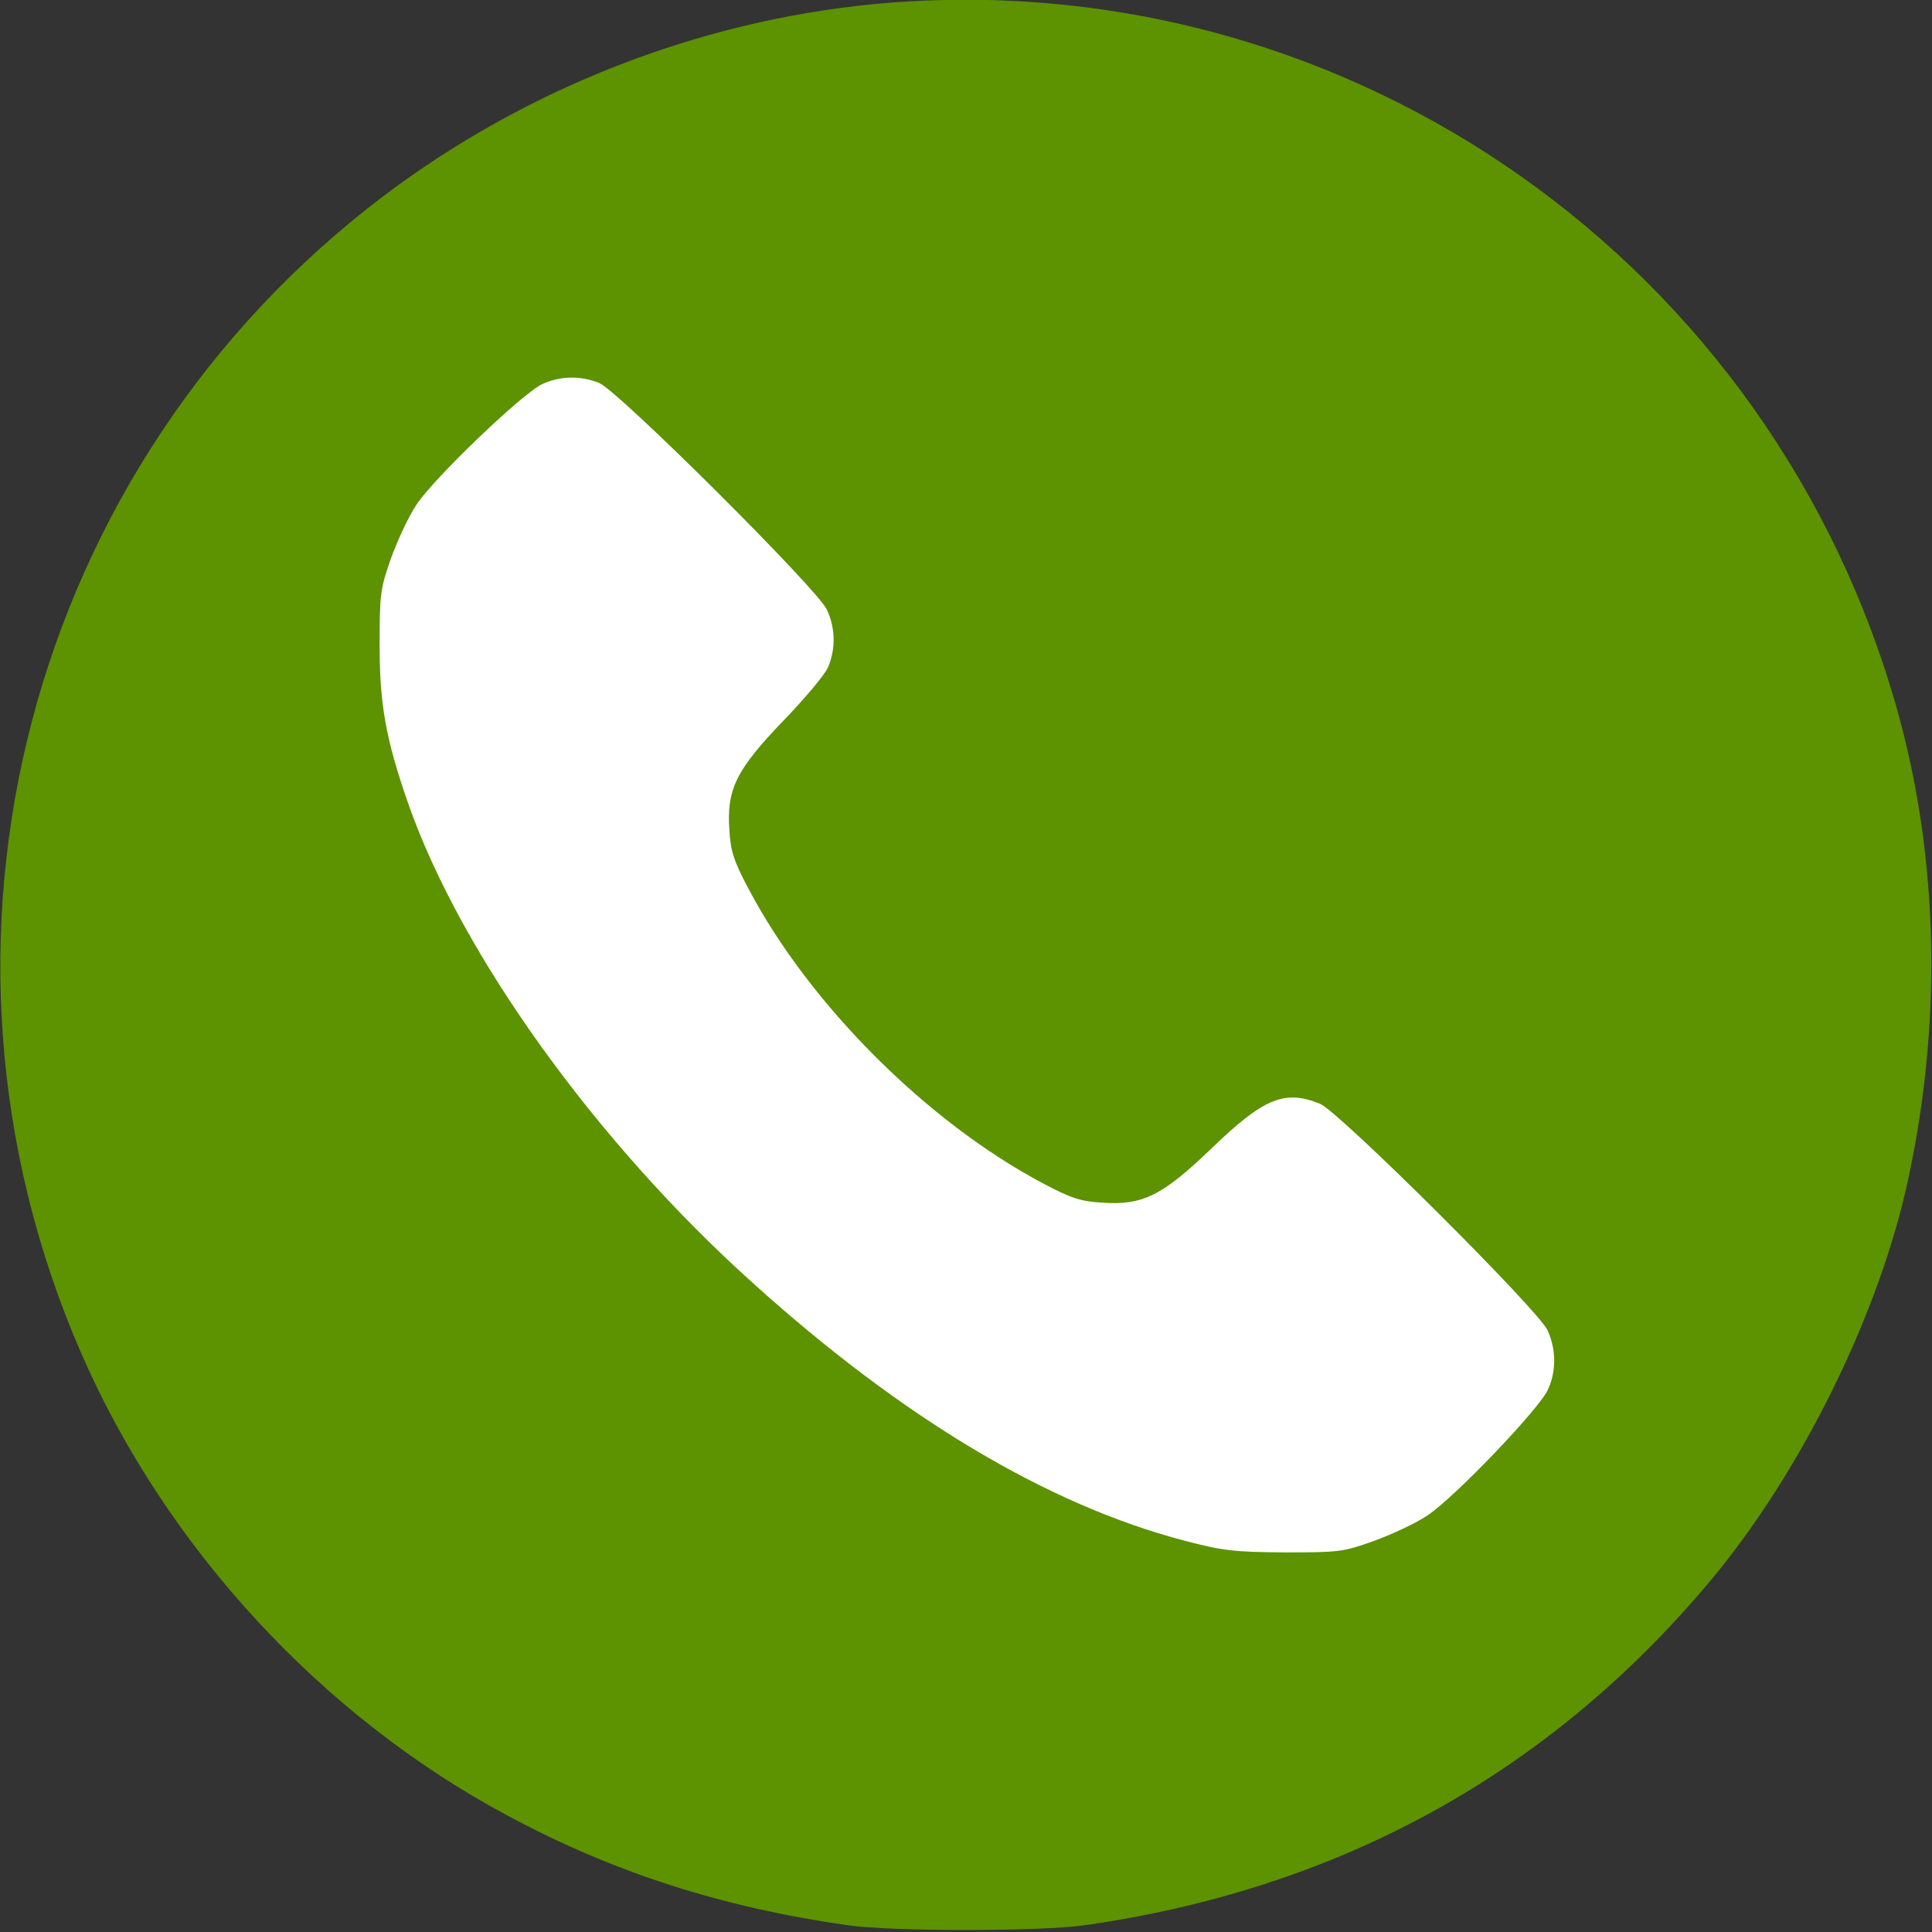
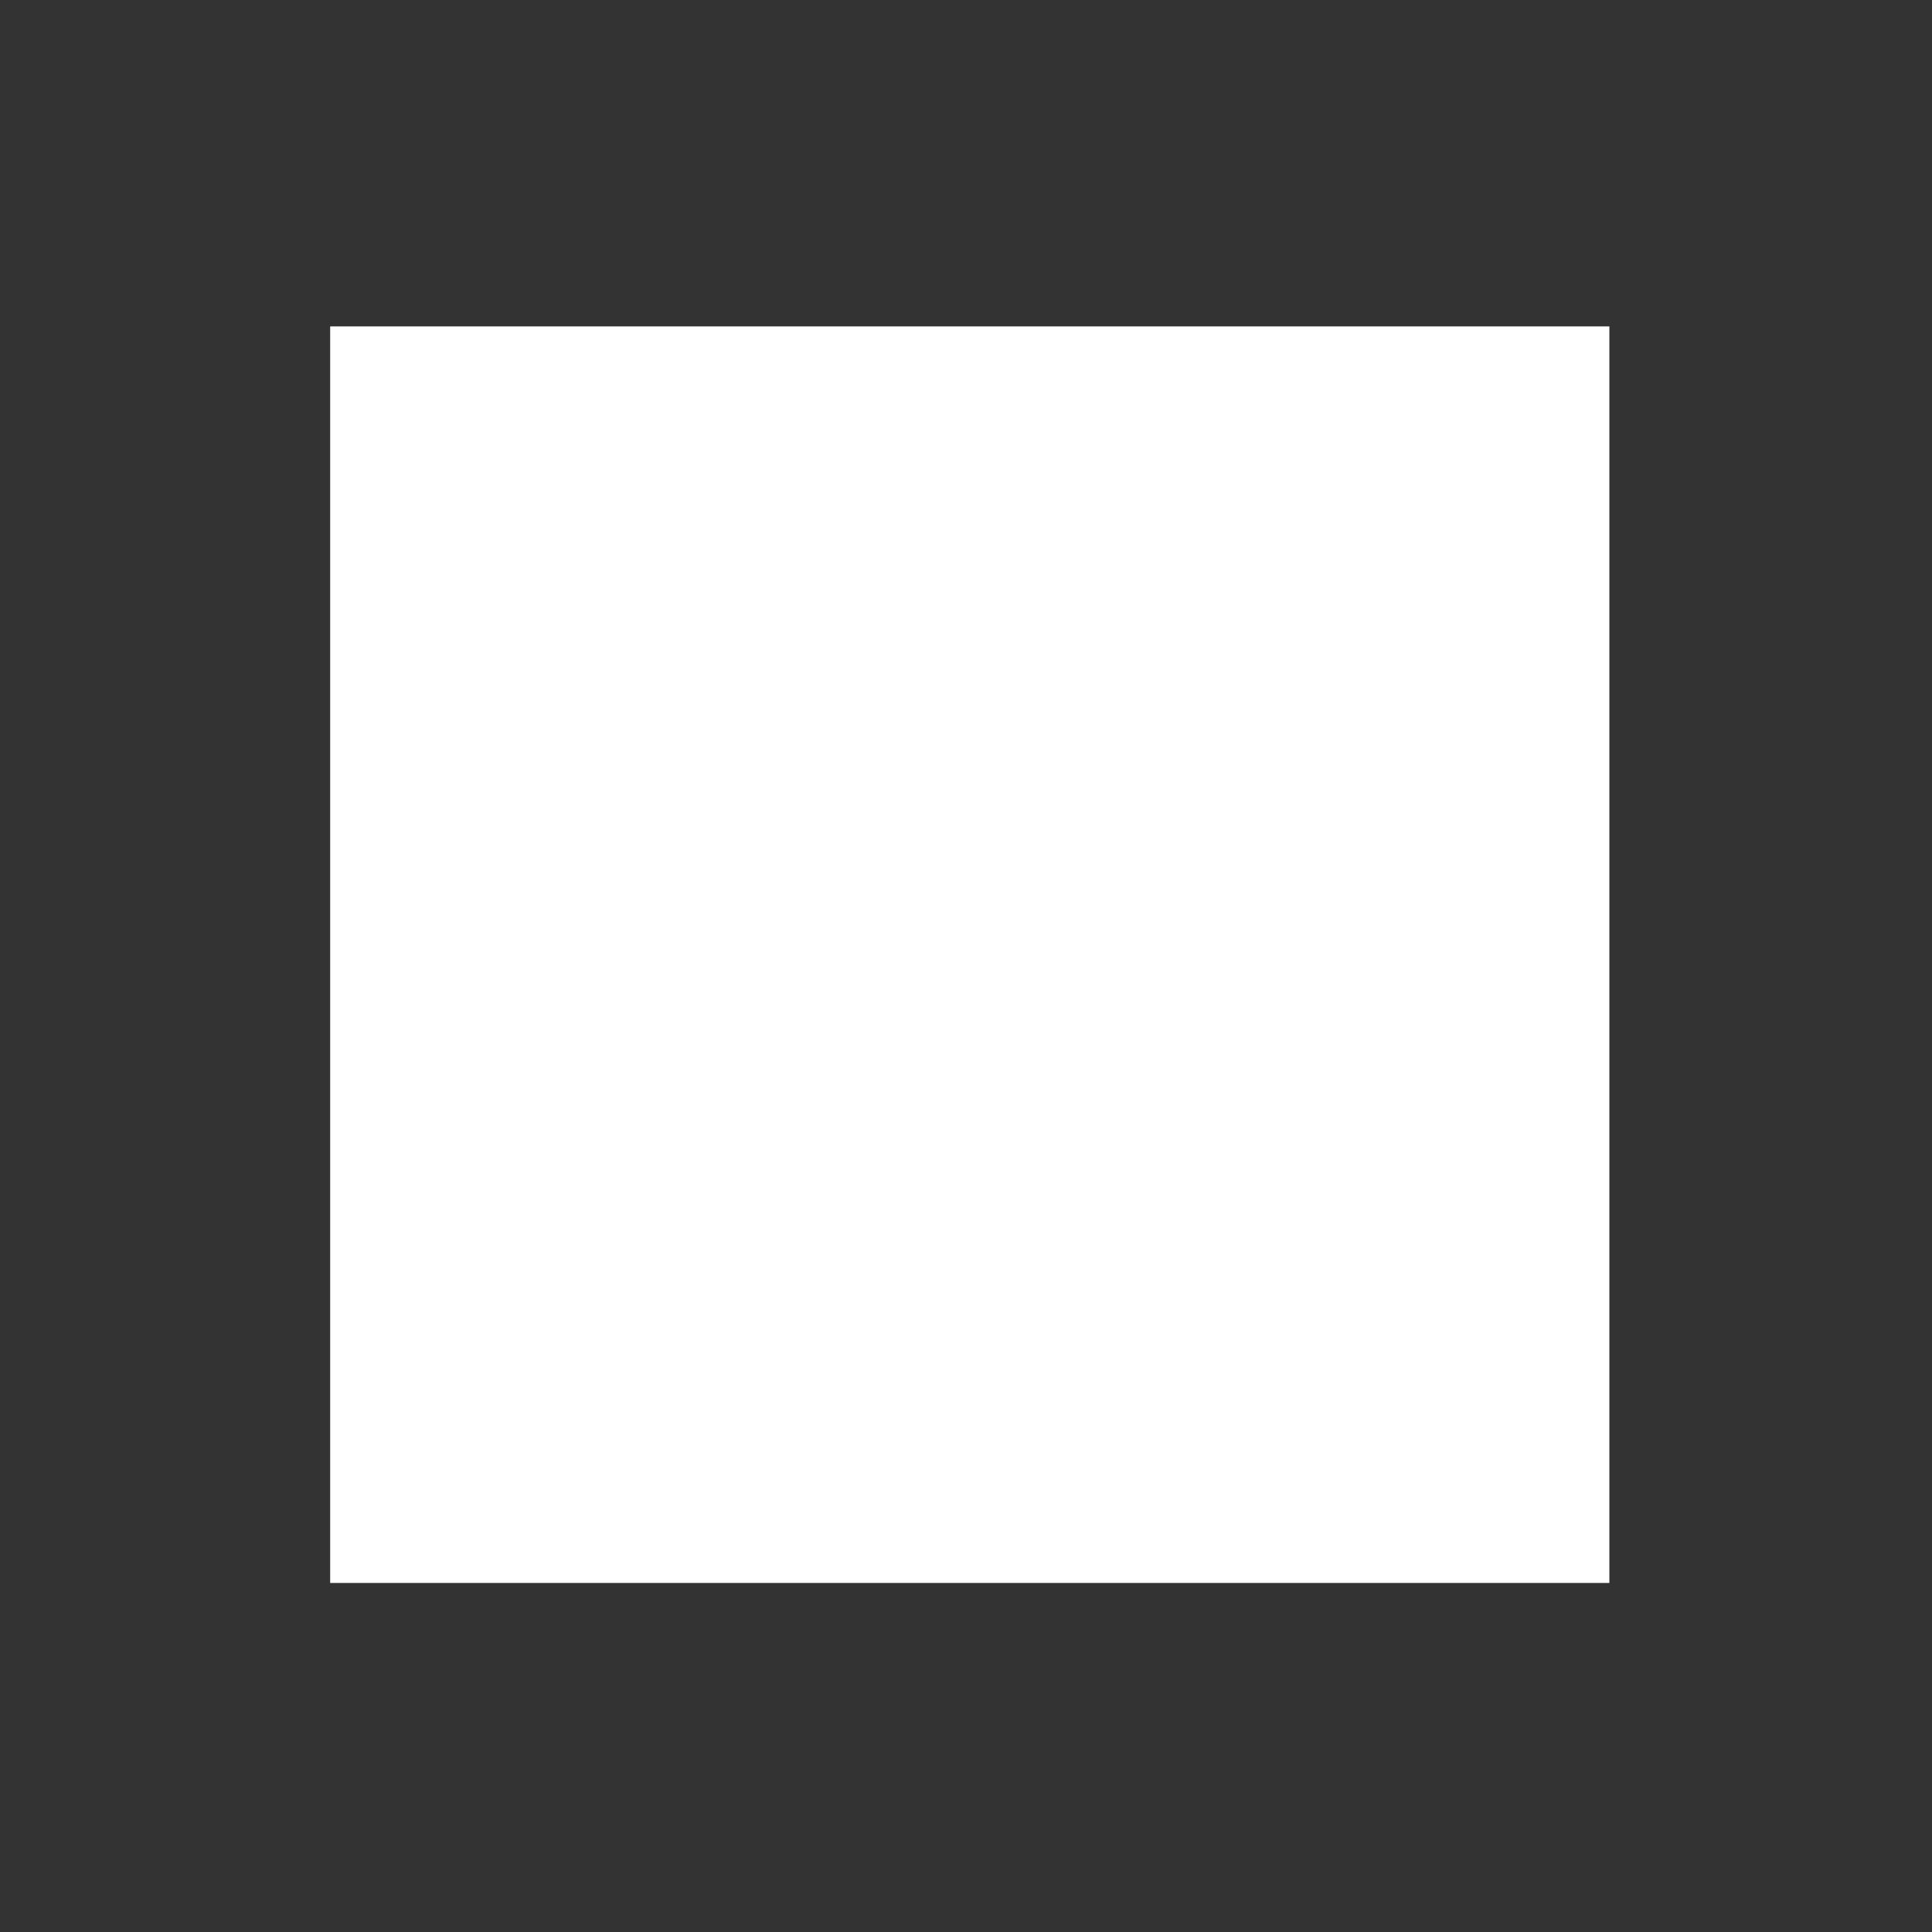
<svg xmlns="http://www.w3.org/2000/svg" version="1.1" id="Слой_1" x="0px" y="0px" width="512px" height="512px" viewBox="0 0 512 512" enable-background="new 0 0 512 512" xml:space="preserve">
  <rect x="0" y="0" width="512" height="512" fill="#333333" stroke="none" />
  <rect x="87.5" y="86.5" fill="#FFFFFF" width="339" height="333" />
  <g transform="translate(0,512) scale(0.1,-0.1)">
-     <path fill="#5D9200" d="M2315,5108.999c-465-45-922.002-223.999-1297.998-507.998C72.002,3886-258.999,2620,216.001,1532.002   c223.999-512.998,636.997-961.006,1130-1224.004c281.001-150.996,566.001-242.002,898.999-290c117.998-17.002,512.002-17.002,630,0   C3549.004,114.004,4105,420,4532.001,930c242.002,289.004,450,710.996,525.996,1070c92.998,434.004,77.998,885-43.994,1286.001   C4659.003,4463.999,3530.996,5225,2315,5108.999z M1587.998,4105c51.001-21.001,577.002-545,603.003-600   C2213.999,3456,2215,3402.001,2195,3352.998c-7.998-20-62.002-83.999-118.999-142.998c-125-130-151.001-182.002-143.003-291.001   c3.003-53.999,12.002-81.997,51.001-155c162.002-306.997,473.999-618.003,780.005-779.995c72.998-39.004,100.996-48.008,155-51.006   C3027.998,1925,3080,1950.996,3210,2075.996C3349.004,2210,3404.004,2232.998,3497.998,2195c51.006-20.996,577.002-545,602.998-600   c23.008-50,24.004-109.004,1.006-157.998c-22.998-51.006-247.998-286.006-319.004-332.998   c-30.996-21.006-95.996-51.006-142.998-68.008c-80.996-28.994-92.002-30-235-30c-134.004,1.006-162.998,4.004-265.996,31.006   c-362.002,95-746.006,323.994-1144.004,682.998c-416.001,374.004-772.998,871.001-912.998,1270   c-59.004,168.999-76.001,262.002-76.001,420c0,136.001,1.997,150,30,230c16.997,47.002,46.997,112.002,67.998,142.998   c47.002,71.001,282.002,296.001,333.003,319.004C1483.999,4123.999,1538.999,4125,1587.998,4105z" />
-   </g>
+     </g>
</svg>